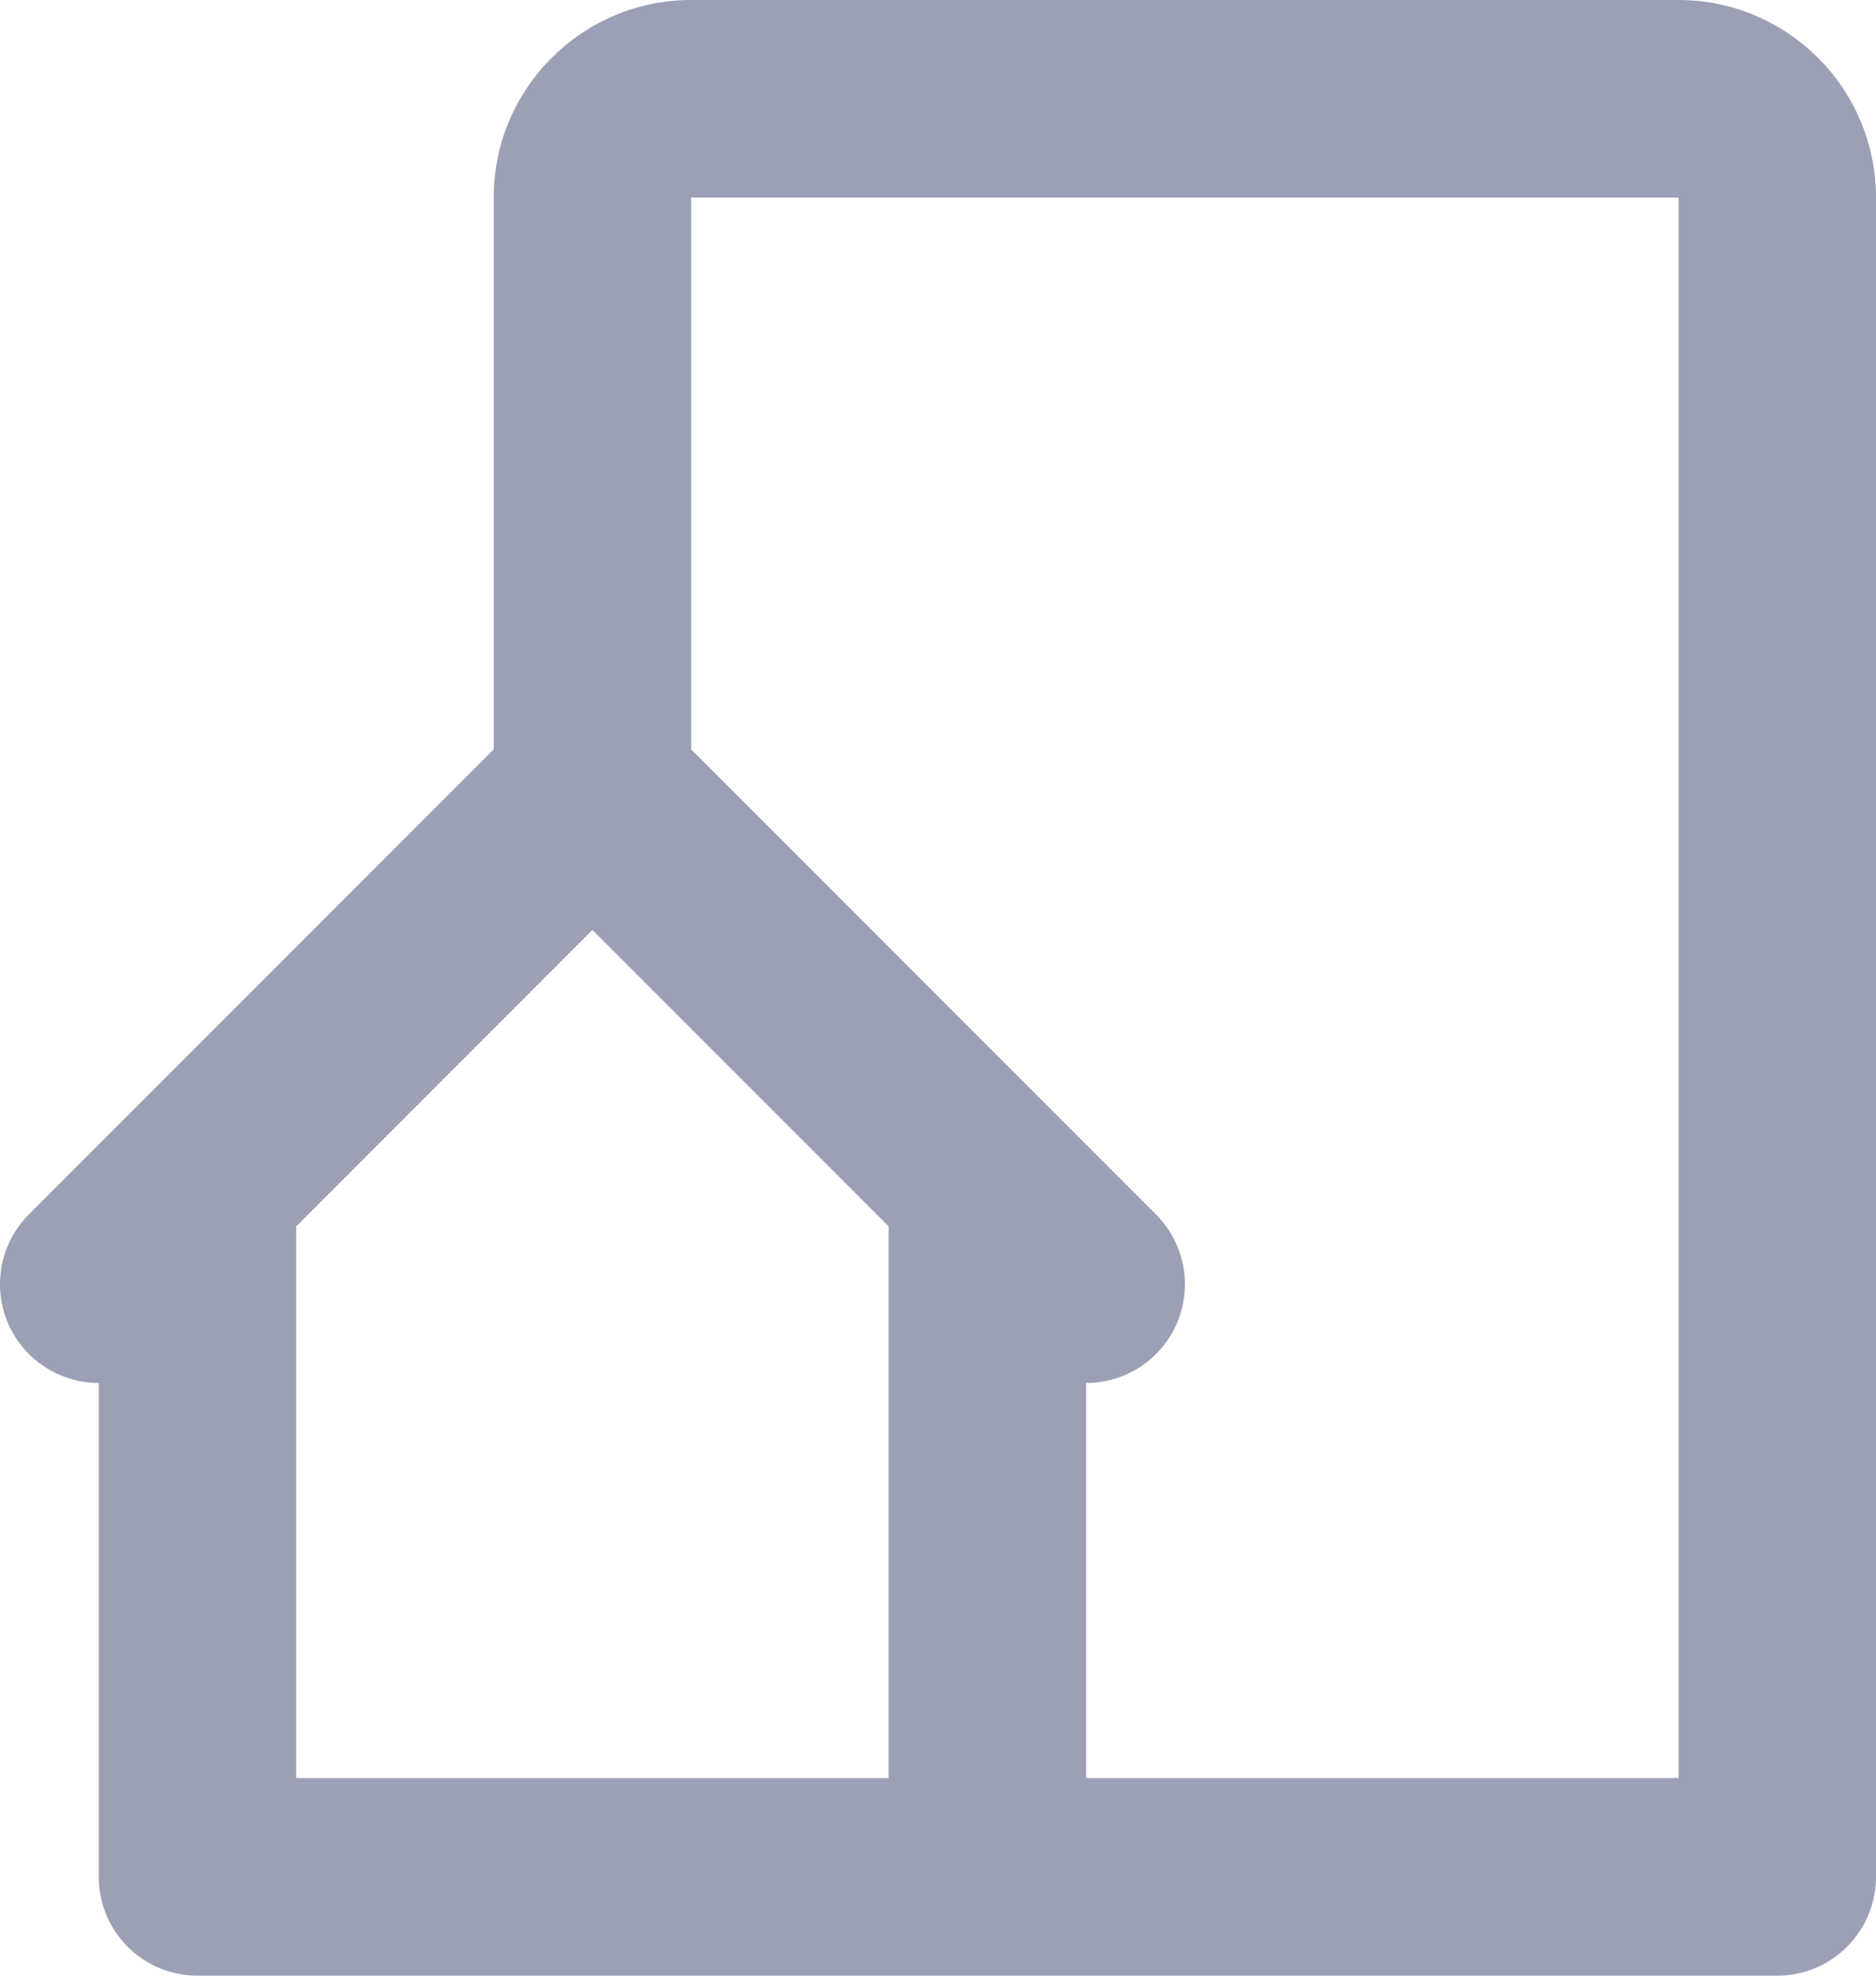
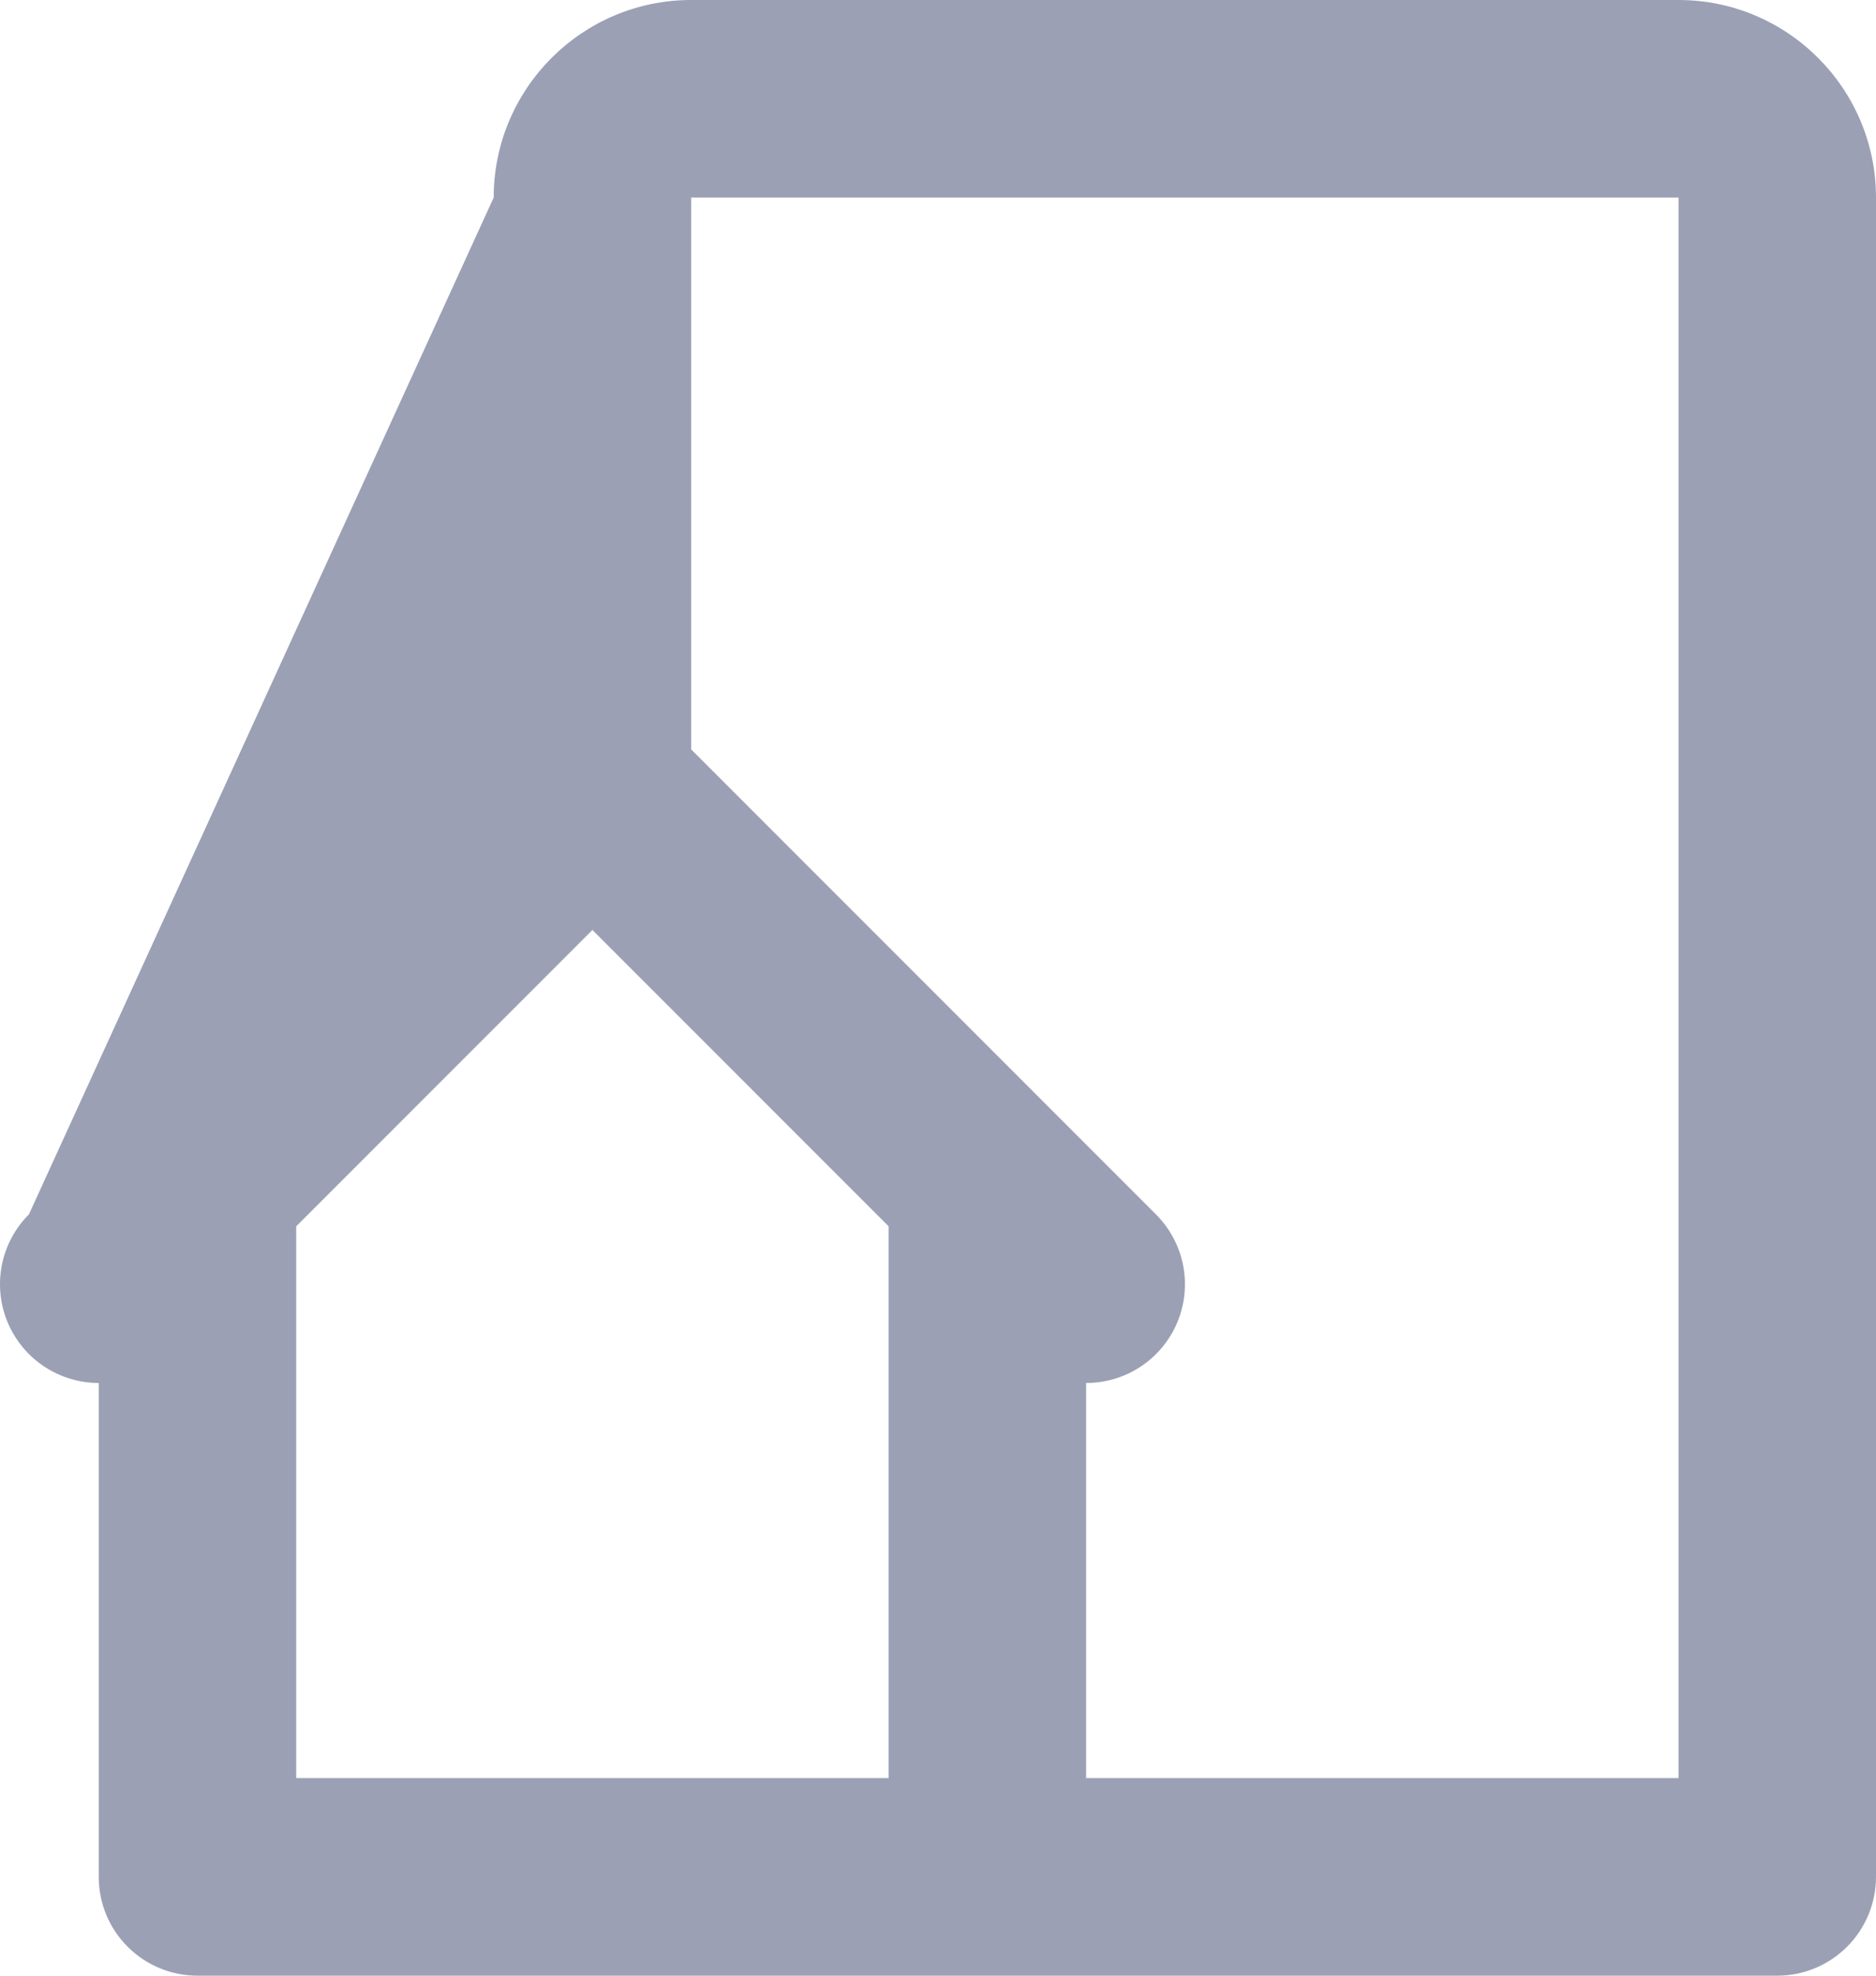
<svg xmlns="http://www.w3.org/2000/svg" width="19" height="20" viewBox="0 0 19 20" fill="none">
-   <path d="M17 0H7C5.897 0 5 0.897 5 2V7.586L0.293 12.293C0.153 12.433 0.058 12.611 0.019 12.805C-0.019 12.999 0 13.2 0.076 13.383C0.152 13.565 0.28 13.722 0.444 13.831C0.609 13.941 0.802 14 1 14V19C1 19.265 1.105 19.52 1.293 19.707C1.48 19.895 1.735 20 2 20H18C18.265 20 18.519 19.895 18.707 19.707C18.894 19.52 19 19.265 19 19V2C19 0.897 18.103 0 17 0ZM9 18H3V12.414L6 9.414L9 12.414V18ZM17 18H11V14C11.198 14 11.391 13.942 11.556 13.832C11.721 13.722 11.849 13.566 11.925 13.383C12.001 13.2 12.02 12.999 11.982 12.805C11.943 12.611 11.847 12.433 11.707 12.293L7 7.586V2H17V18Z" fill="#9BA0B5" />
+   <path d="M17 0H7C5.897 0 5 0.897 5 2L0.293 12.293C0.153 12.433 0.058 12.611 0.019 12.805C-0.019 12.999 0 13.2 0.076 13.383C0.152 13.565 0.28 13.722 0.444 13.831C0.609 13.941 0.802 14 1 14V19C1 19.265 1.105 19.52 1.293 19.707C1.48 19.895 1.735 20 2 20H18C18.265 20 18.519 19.895 18.707 19.707C18.894 19.52 19 19.265 19 19V2C19 0.897 18.103 0 17 0ZM9 18H3V12.414L6 9.414L9 12.414V18ZM17 18H11V14C11.198 14 11.391 13.942 11.556 13.832C11.721 13.722 11.849 13.566 11.925 13.383C12.001 13.2 12.02 12.999 11.982 12.805C11.943 12.611 11.847 12.433 11.707 12.293L7 7.586V2H17V18Z" fill="#9BA0B5" />
</svg>